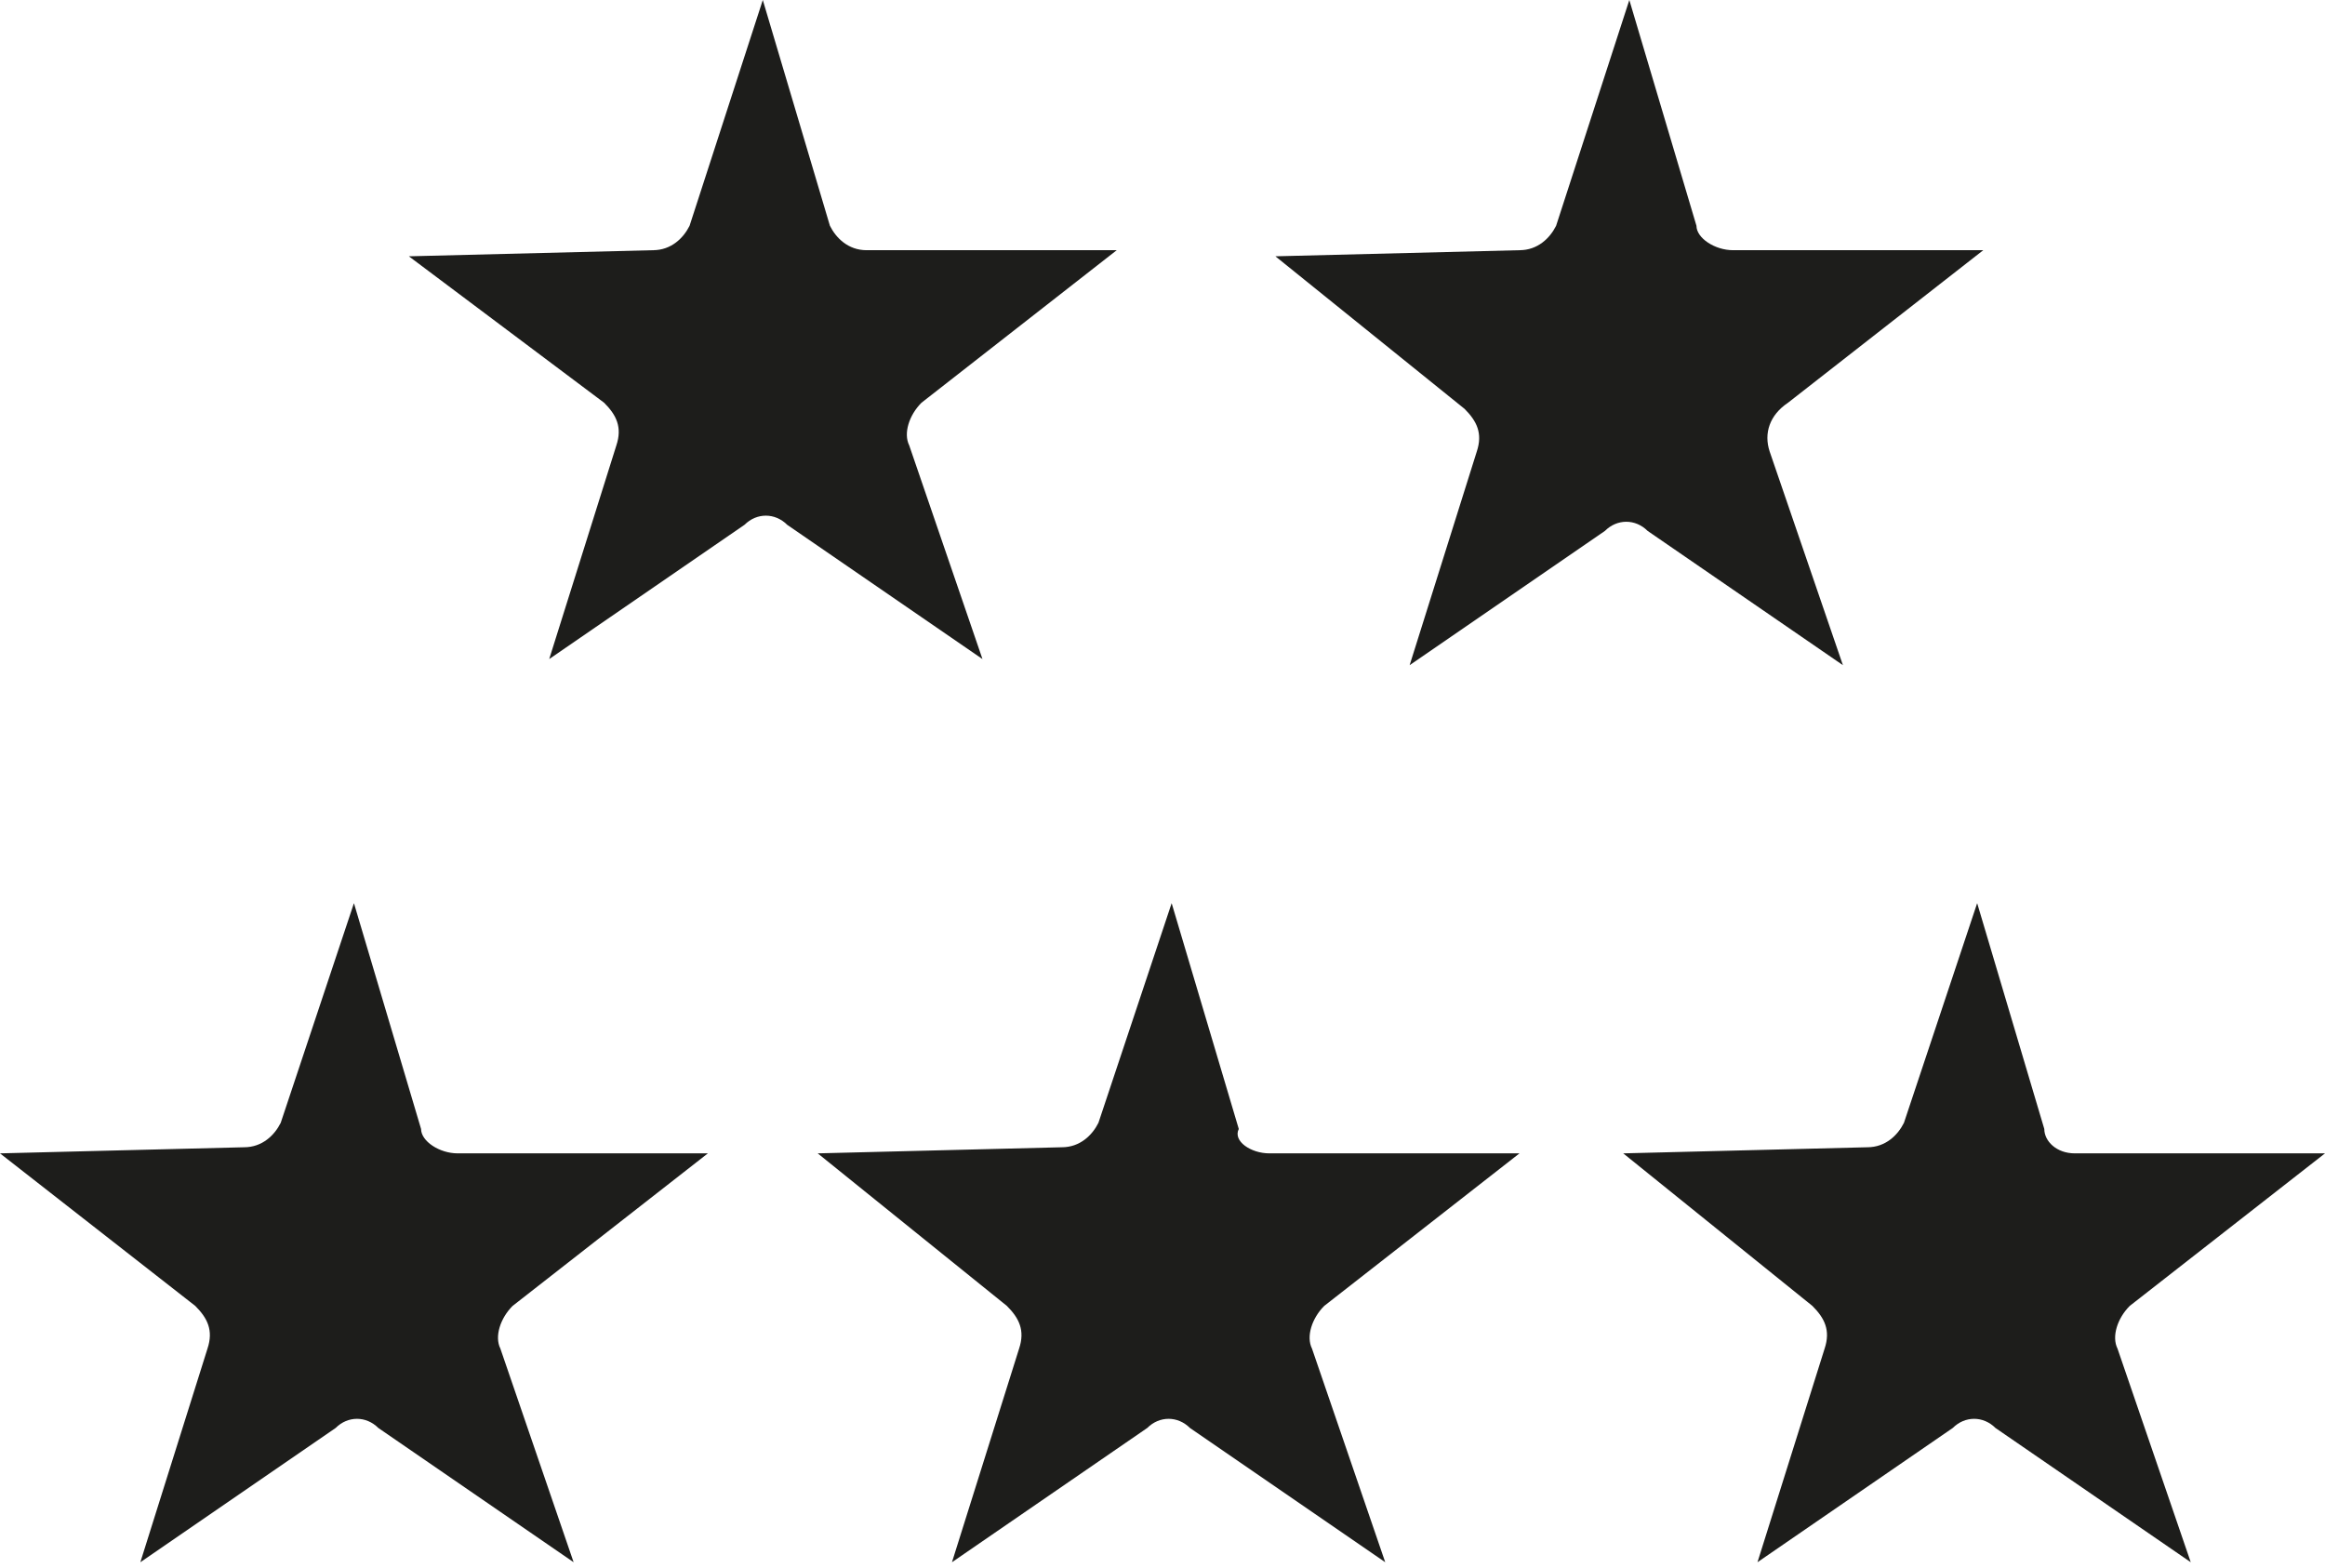
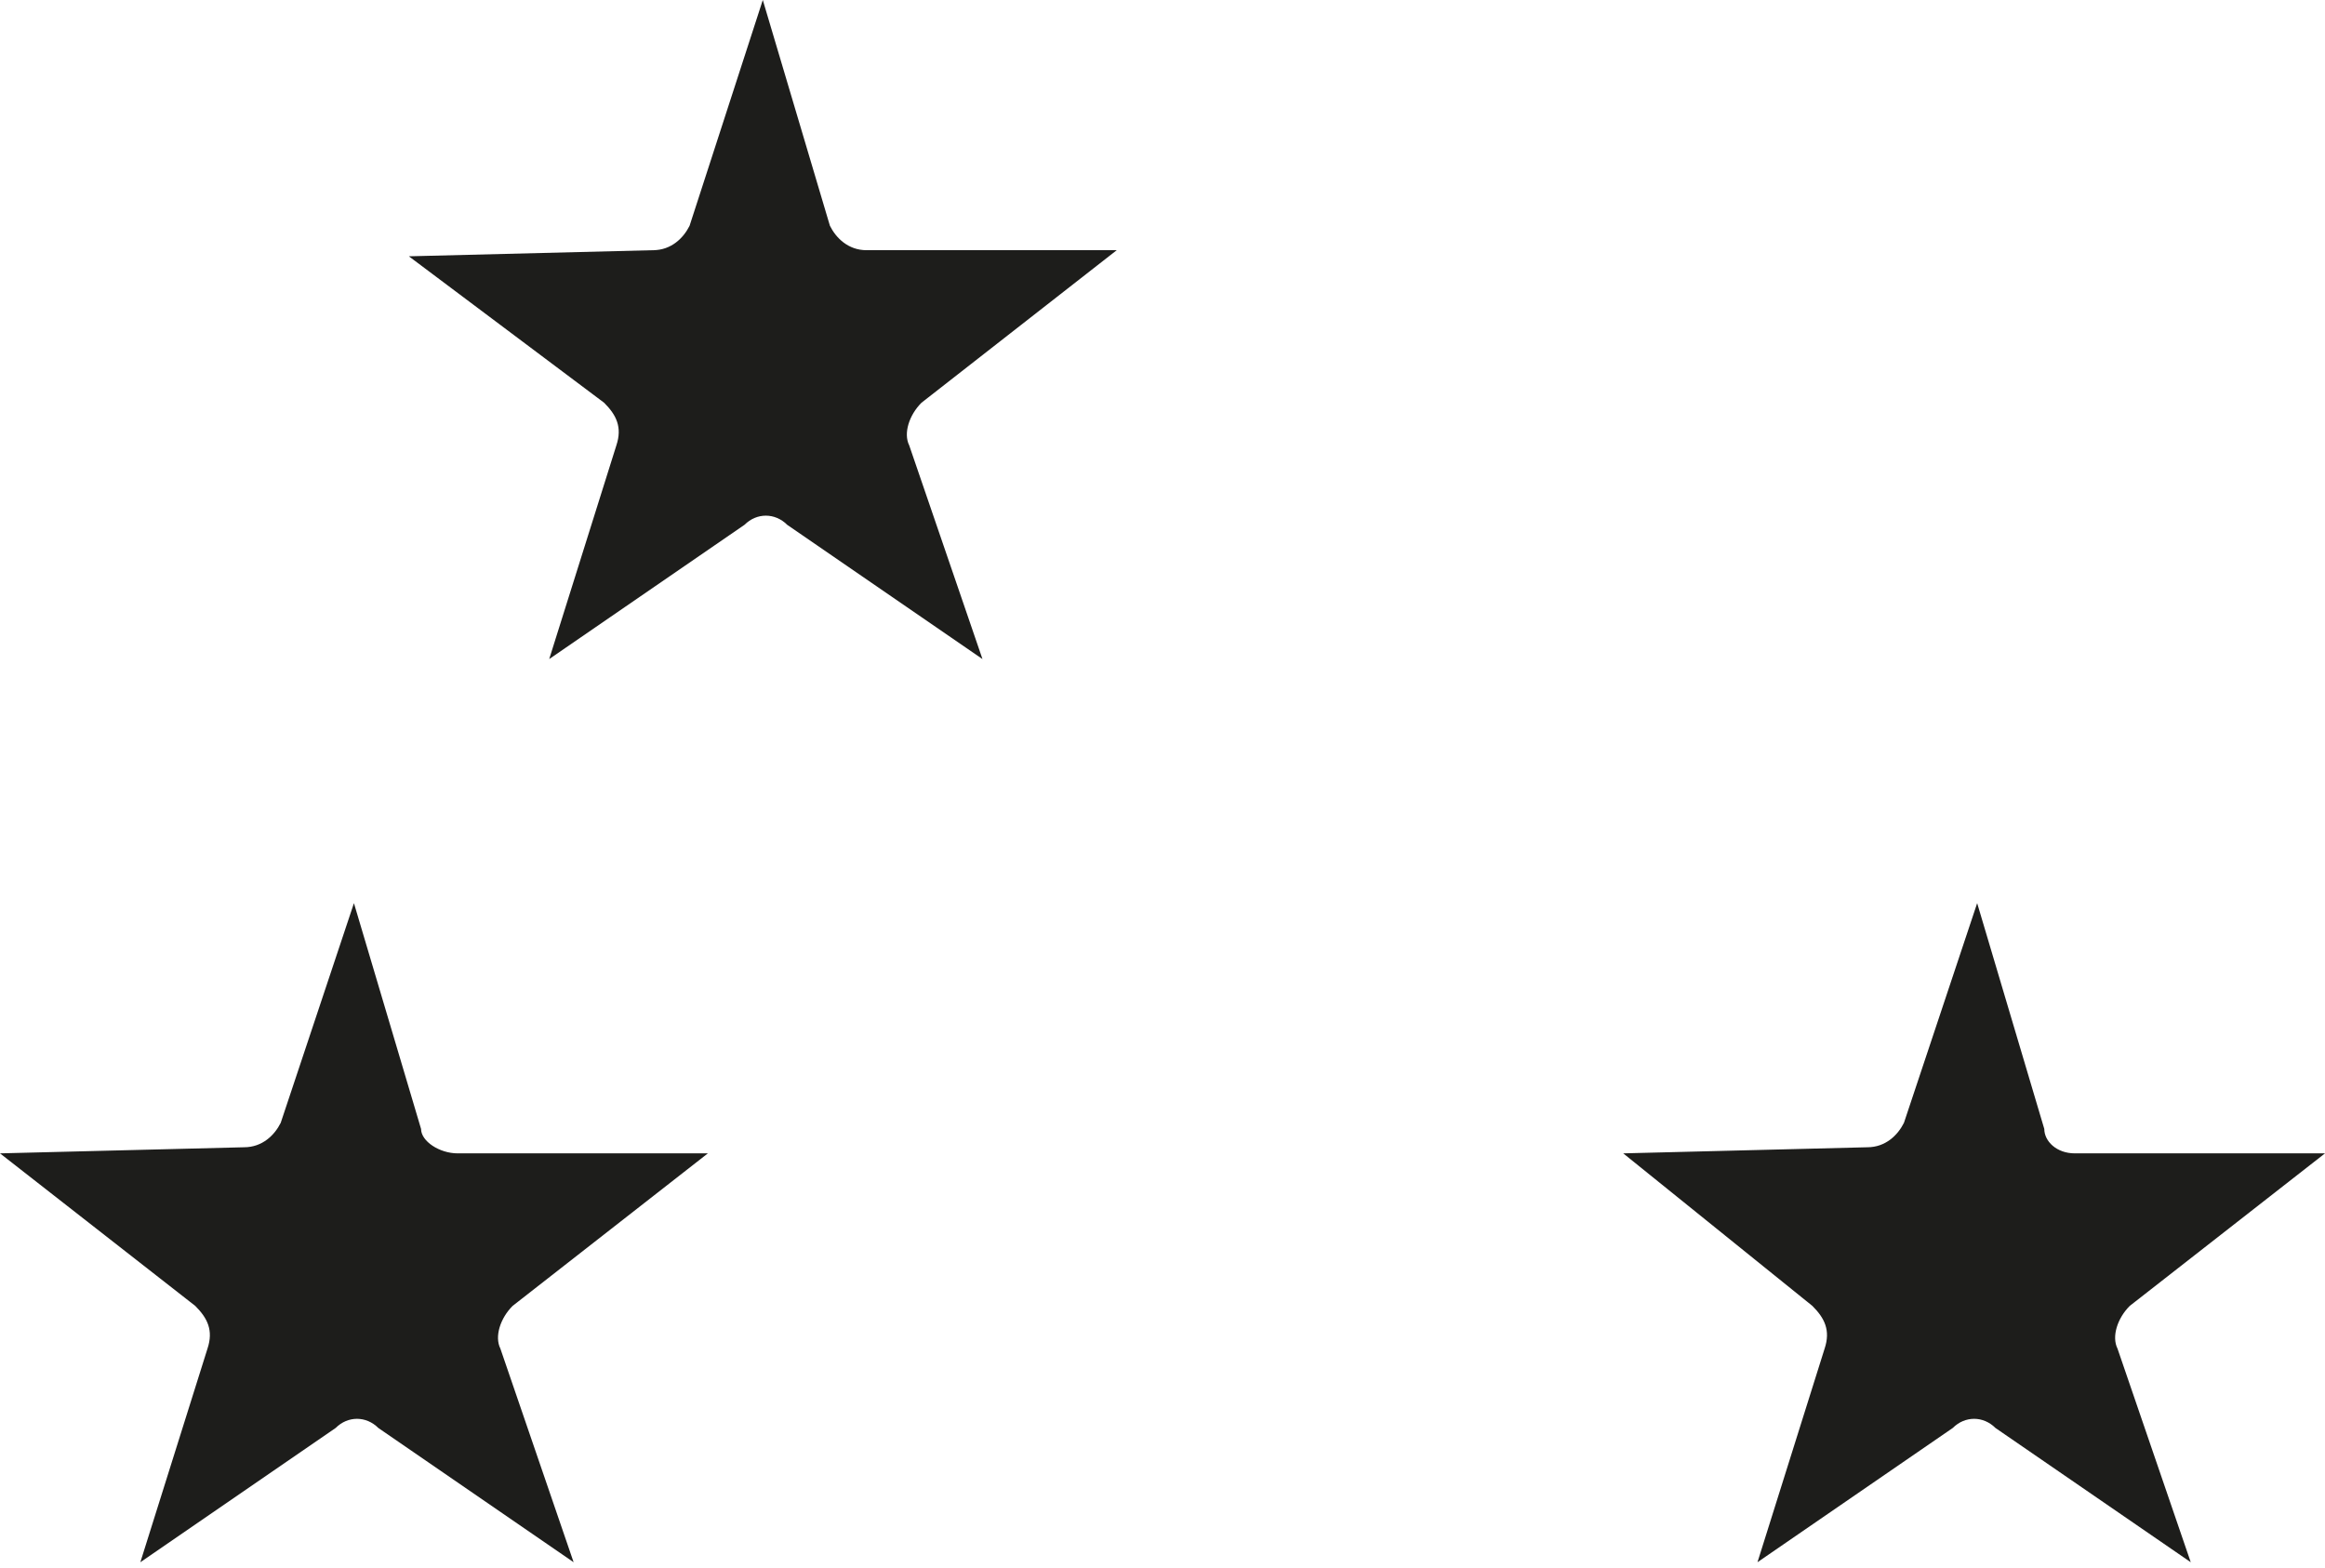
<svg xmlns="http://www.w3.org/2000/svg" version="1.1" id="Ebene_1" x="0px" y="0px" viewBox="0 0 38.1 25.7" style="enable-background:new 0 0 38.1 25.7;" xml:space="preserve">
  <style type="text/css">
	.st0{fill:#1D1D1B;}
</style>
  <path class="st0" d="M14.2,4.1h4.1l-3.2,2.5c-0.2,0.2-0.3,0.5-0.2,0.7l1.2,3.5l-3.2-2.2c-0.2-0.2-0.5-0.2-0.7,0L9,10.8l1.1-3.5  c0.1-0.3,0-0.5-0.2-0.7L6.7,4.2l4-0.1c0.3,0,0.5-0.2,0.6-0.4L12.5,0l1.1,3.7C13.7,3.9,13.9,4.1,14.2,4.1z" />
-   <path class="st0" d="M28.4,4.1h4.1l-3.2,2.5C29,6.8,28.9,7.1,29,7.4l1.2,3.5L27,8.7c-0.2-0.2-0.5-0.2-0.7,0l-3.2,2.2l1.1-3.5  c0.1-0.3,0-0.5-0.2-0.7l-3.1-2.5l4-0.1c0.3,0,0.5-0.2,0.6-0.4L26.7,0l1.1,3.7C27.8,3.9,28.1,4.1,28.4,4.1z" />
  <path class="st0" d="M7.5,18.9h4.1l-3.2,2.5c-0.2,0.2-0.3,0.5-0.2,0.7l1.2,3.5l-3.2-2.2c-0.2-0.2-0.5-0.2-0.7,0l-3.2,2.2l1.1-3.5  c0.1-0.3,0-0.5-0.2-0.7L0,18.9l4-0.1c0.3,0,0.5-0.2,0.6-0.4l1.2-3.6l1.1,3.7C6.9,18.7,7.2,18.9,7.5,18.9z" />
-   <path class="st0" d="M20.8,18.9h4.1l-3.2,2.5c-0.2,0.2-0.3,0.5-0.2,0.7l1.2,3.5l-3.2-2.2c-0.2-0.2-0.5-0.2-0.7,0l-3.2,2.2l1.1-3.5  c0.1-0.3,0-0.5-0.2-0.7l-3.1-2.5l4-0.1c0.3,0,0.5-0.2,0.6-0.4l1.2-3.6l1.1,3.7C20.2,18.7,20.5,18.9,20.8,18.9z" />
  <path class="st0" d="M34,18.9h4.1l-3.2,2.5c-0.2,0.2-0.3,0.5-0.2,0.7l1.2,3.5l-3.2-2.2c-0.2-0.2-0.5-0.2-0.7,0l-3.2,2.2l1.1-3.5  c0.1-0.3,0-0.5-0.2-0.7l-3.1-2.5l4-0.1c0.3,0,0.5-0.2,0.6-0.4l1.2-3.6l1.1,3.7C33.5,18.7,33.7,18.9,34,18.9z" />
</svg>